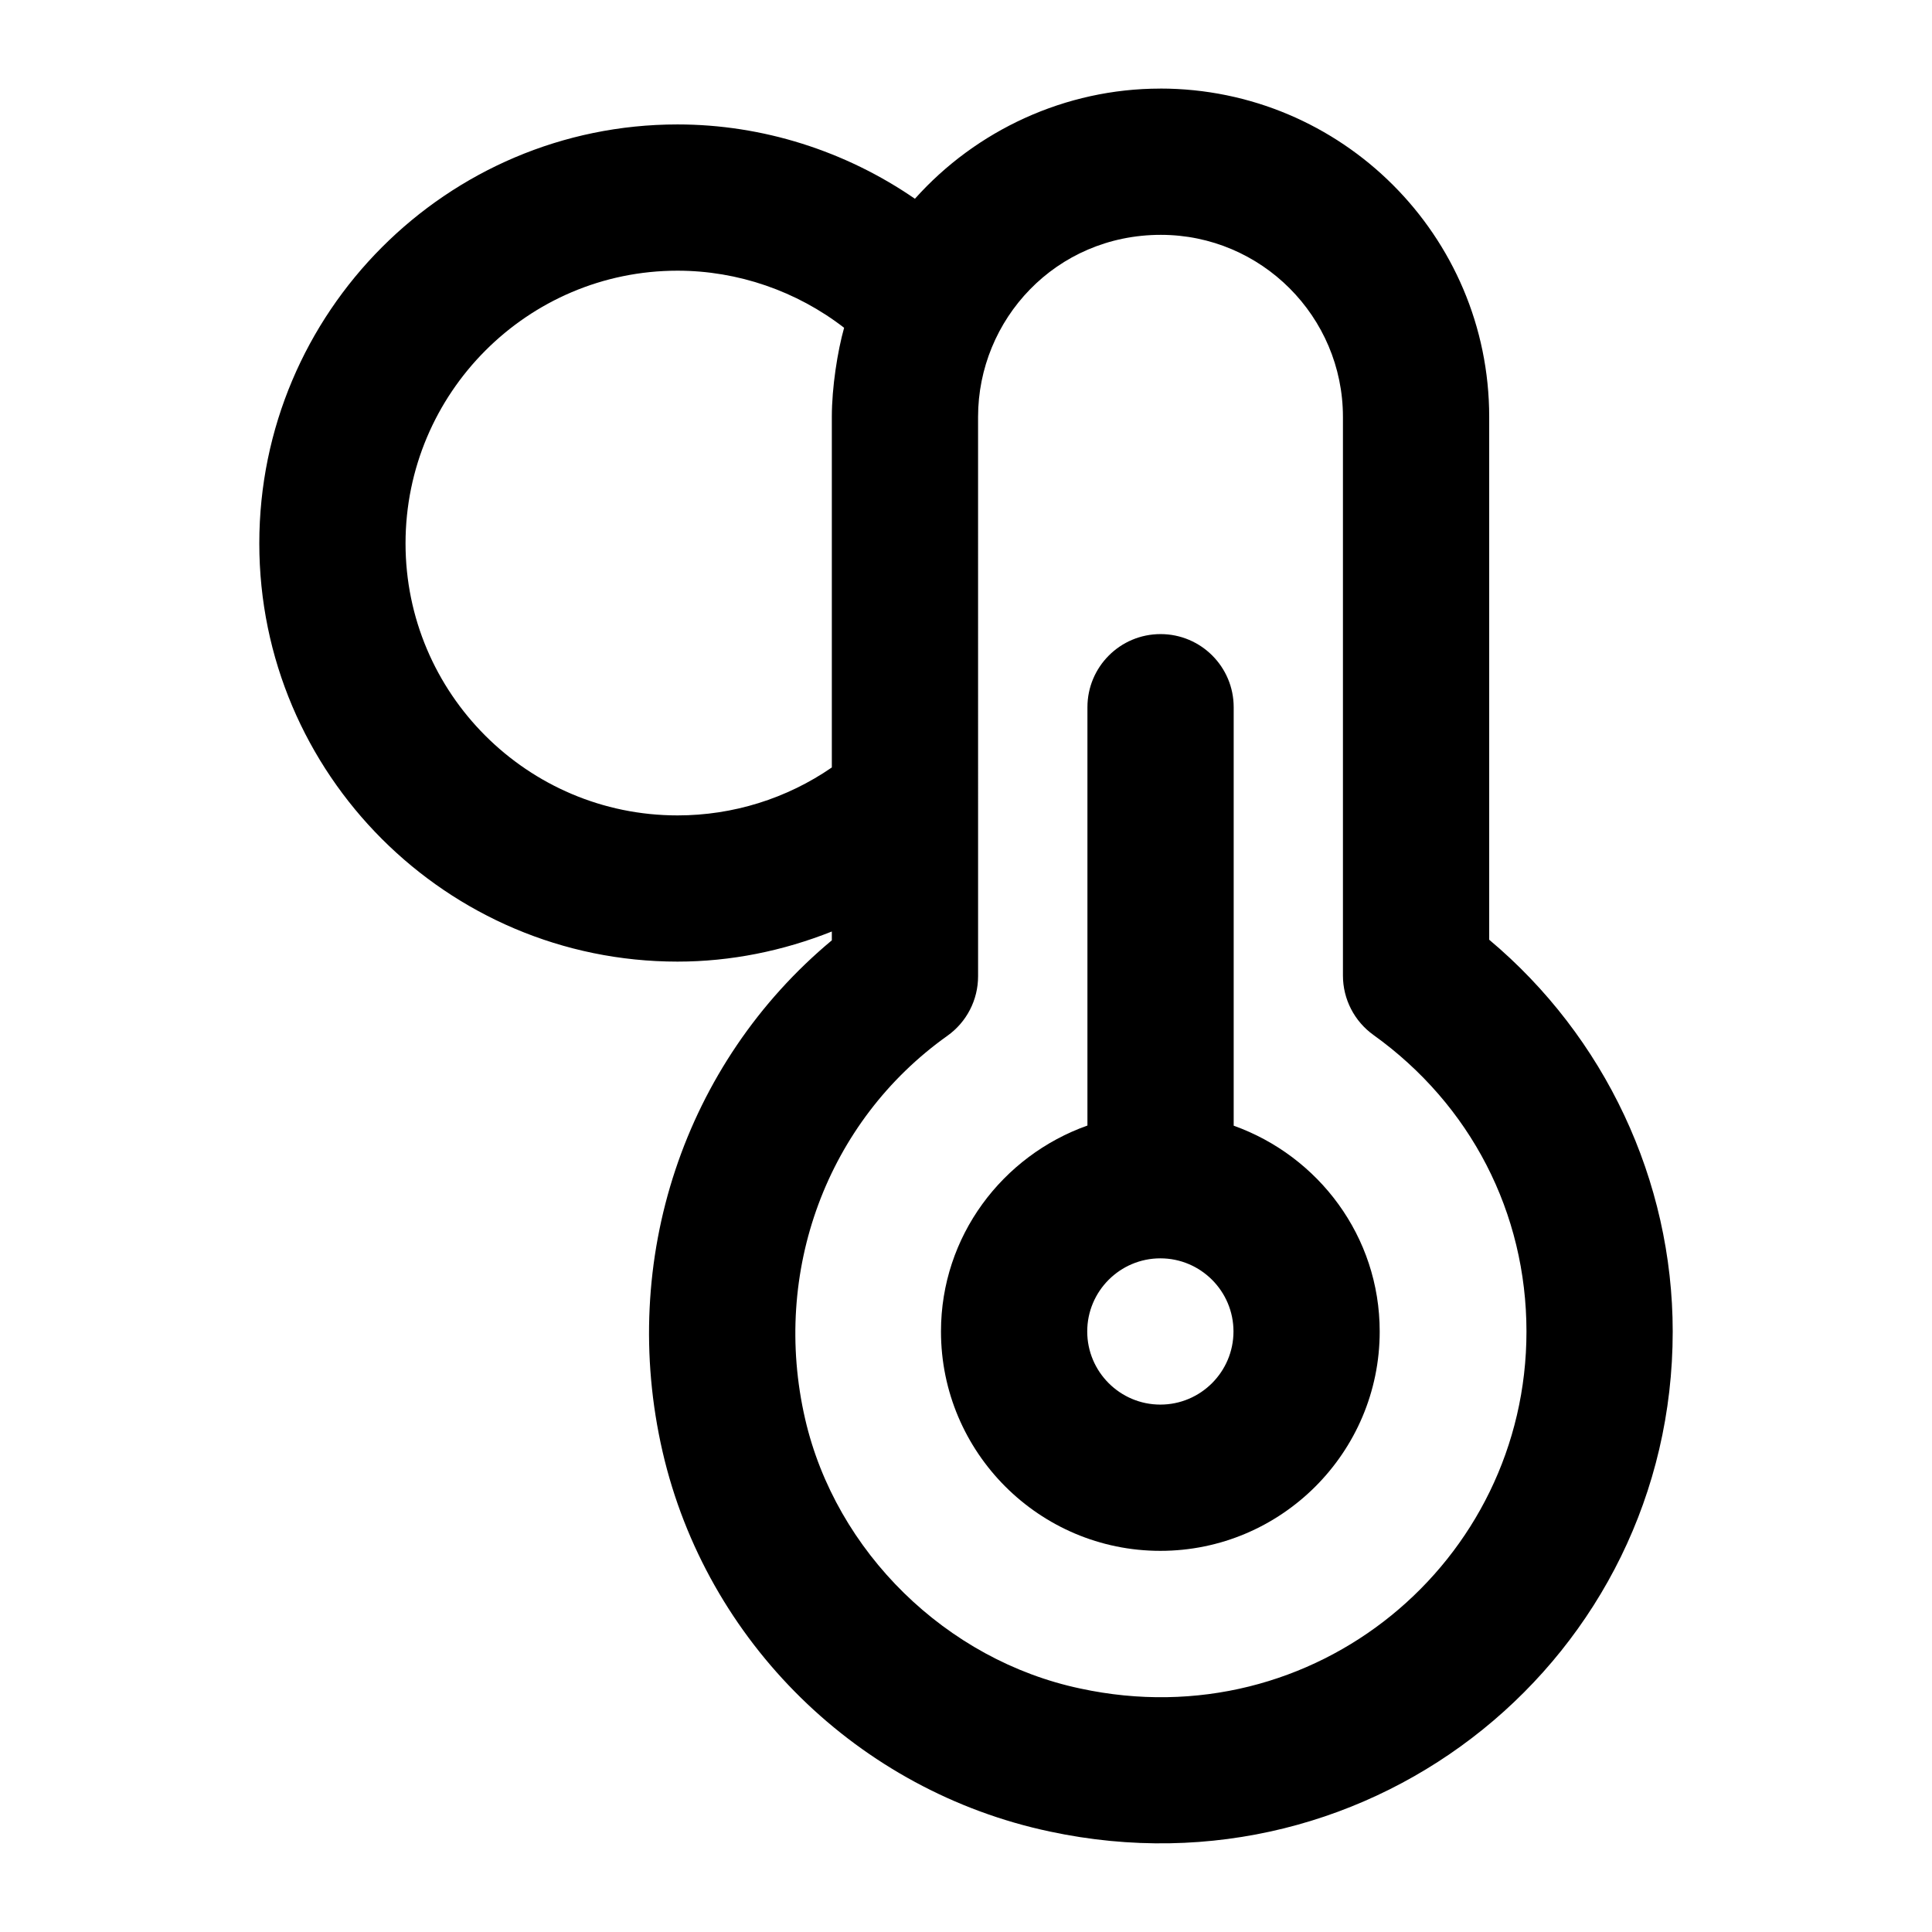
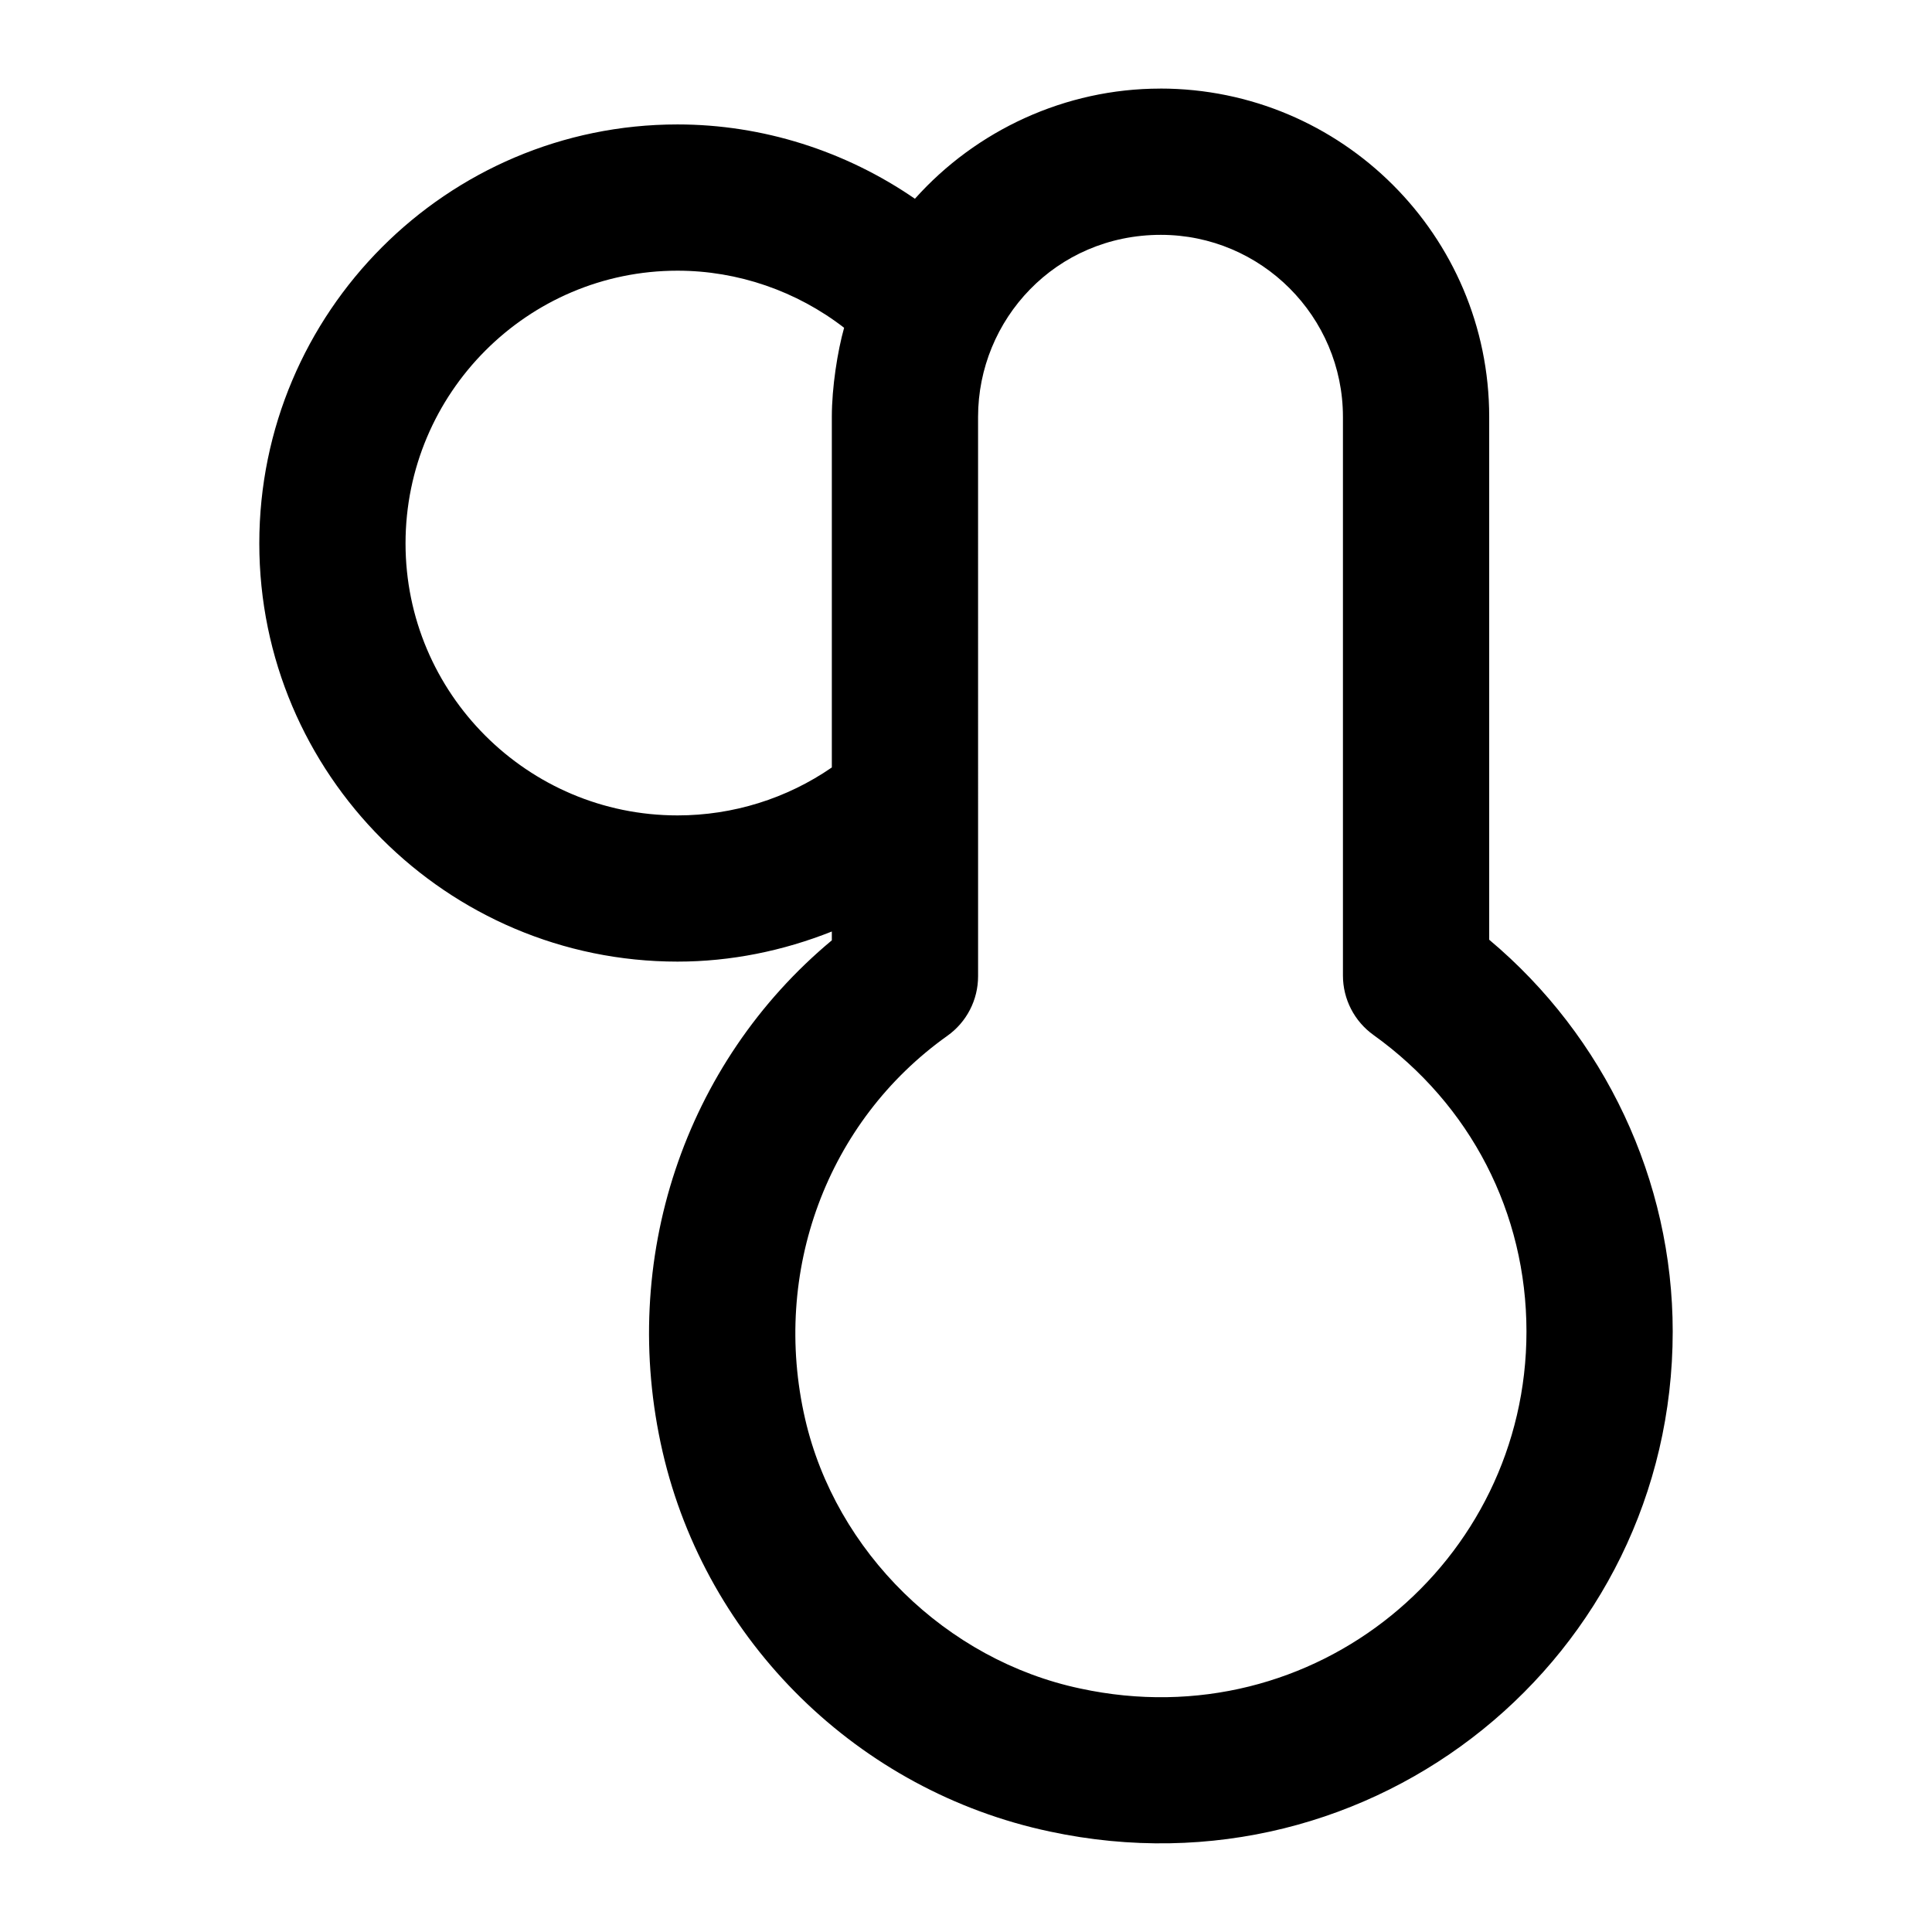
<svg xmlns="http://www.w3.org/2000/svg" fill="#000000" width="800px" height="800px" version="1.1" viewBox="144 144 512 512">
  <g>
-     <path d="m470.94 442.31v-110.89c0-10.699-8.668-19.379-19.379-19.379s-19.379 8.676-19.379 19.379v110.86c-22.535 8.008-38.812 29.328-38.812 54.578 0 32.055 26.074 58.133 58.133 58.133 32.055 0 58.133-26.074 58.133-58.133 0.004-25.203-16.219-46.5-38.695-54.539zm-19.434 73.922c-10.691 0-19.379-8.695-19.379-19.379 0-10.684 8.688-19.379 19.379-19.379 10.691 0 19.379 8.695 19.379 19.379-0.004 10.684-8.688 19.379-19.379 19.379z" />
    <path d="m451.45 167.48c-25.102 0-48.742 11.012-64.988 29.195-18.379-12.66-40.344-19.699-62.914-19.699-61.121 0-110.83 49.805-110.83 111.03 0 61.113 49.711 110.83 110.83 110.83 14.16 0 27.977-2.844 40.895-7.977v2.336c-39.059 32.52-56.582 84.613-44.848 135.55 11.637 50.402 51.926 89.902 102.62 100.63 85.922 18.363 165.07-46.363 165.07-132.5 0-40.059-18.016-78.172-48.633-103.84v-138.56c0-47.98-39.039-87.008-87.199-87.008zm-127.9 192.61c-39.738 0-72.078-32.332-72.078-72.078 0-39.852 32.34-72.277 72.078-72.277 16.008 0 31.582 5.41 44.148 15.129-1.734 6.168-3.254 15.754-3.254 23.625v92.895c-11.945 8.238-26.176 12.707-40.895 12.707zm224.98 136.8c0 60.977-56.008 108.02-118.25 94.586-35.48-7.504-64.793-36.211-72.91-71.426-8.988-39.012 5.809-78.863 37.676-101.54 5.129-3.633 8.156-9.52 8.156-15.793v-45.926l-0.004-102.3c0-25.793 20.547-48.254 48.441-48.254 26.605 0 48.254 21.648 48.254 48.254v148.04c0 6.246 3.008 12.102 8.082 15.742 25.773 18.488 40.555 47.148 40.555 78.629z" />
  </g>
</svg>